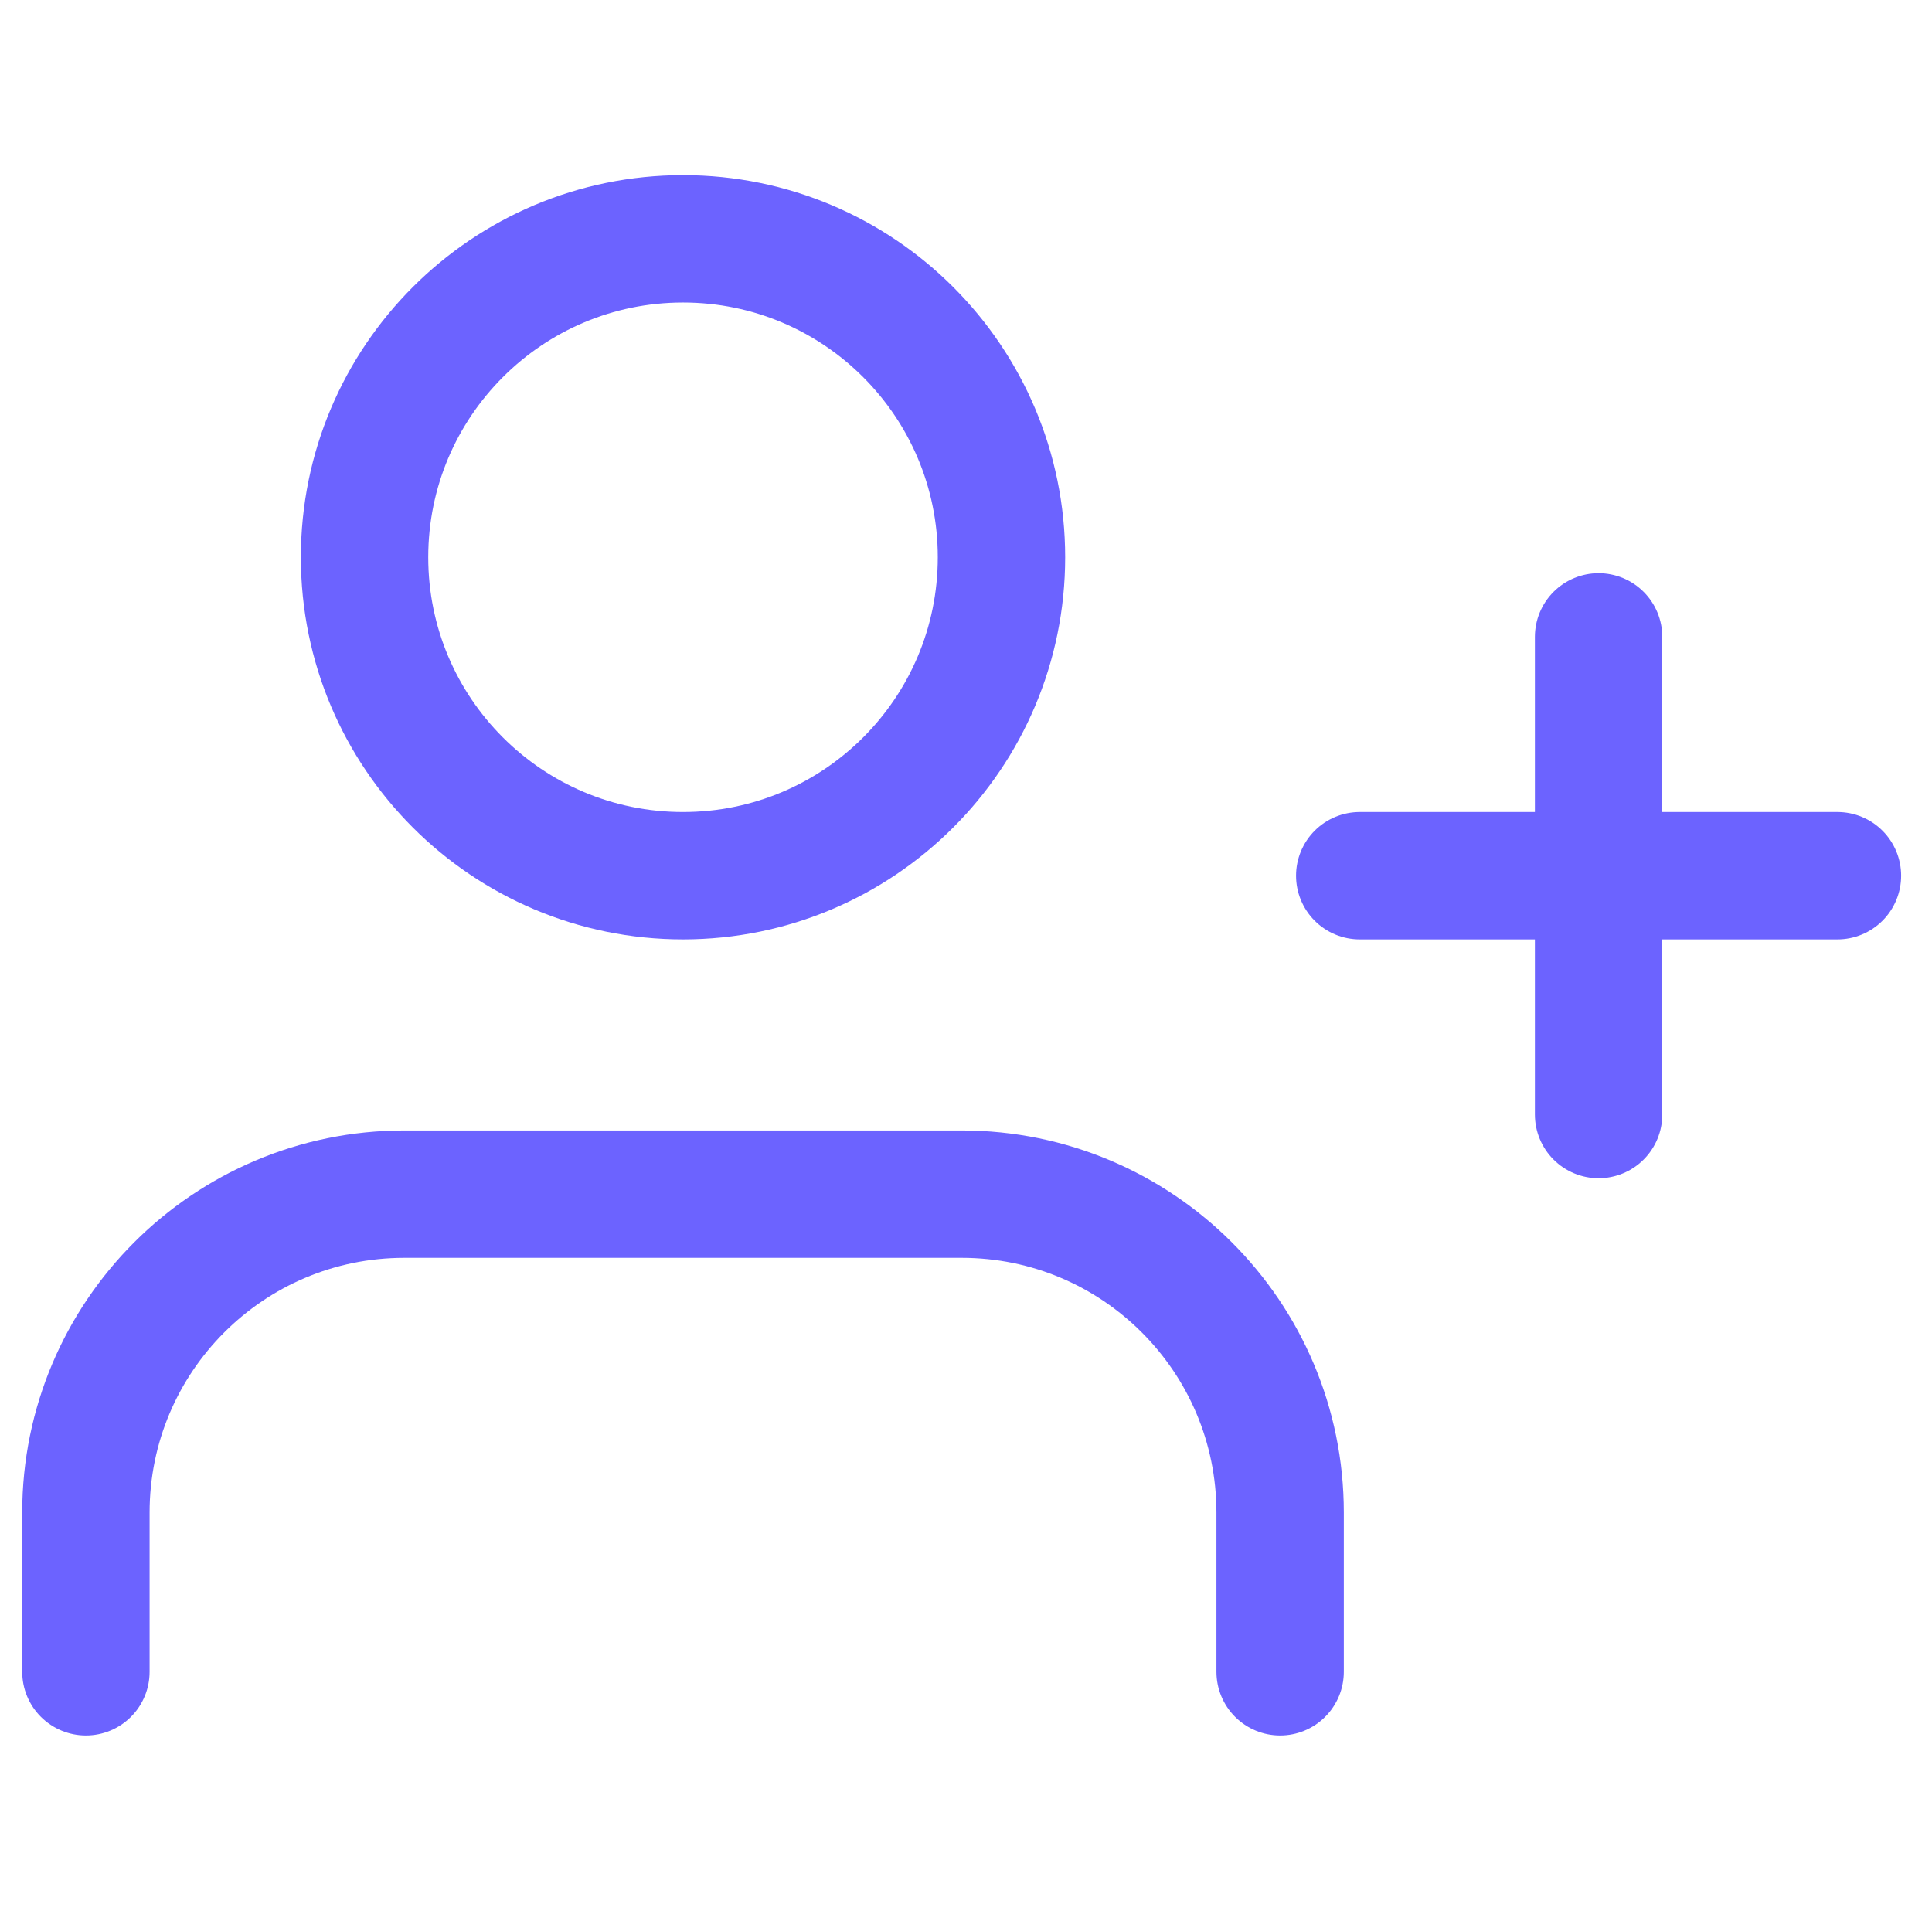
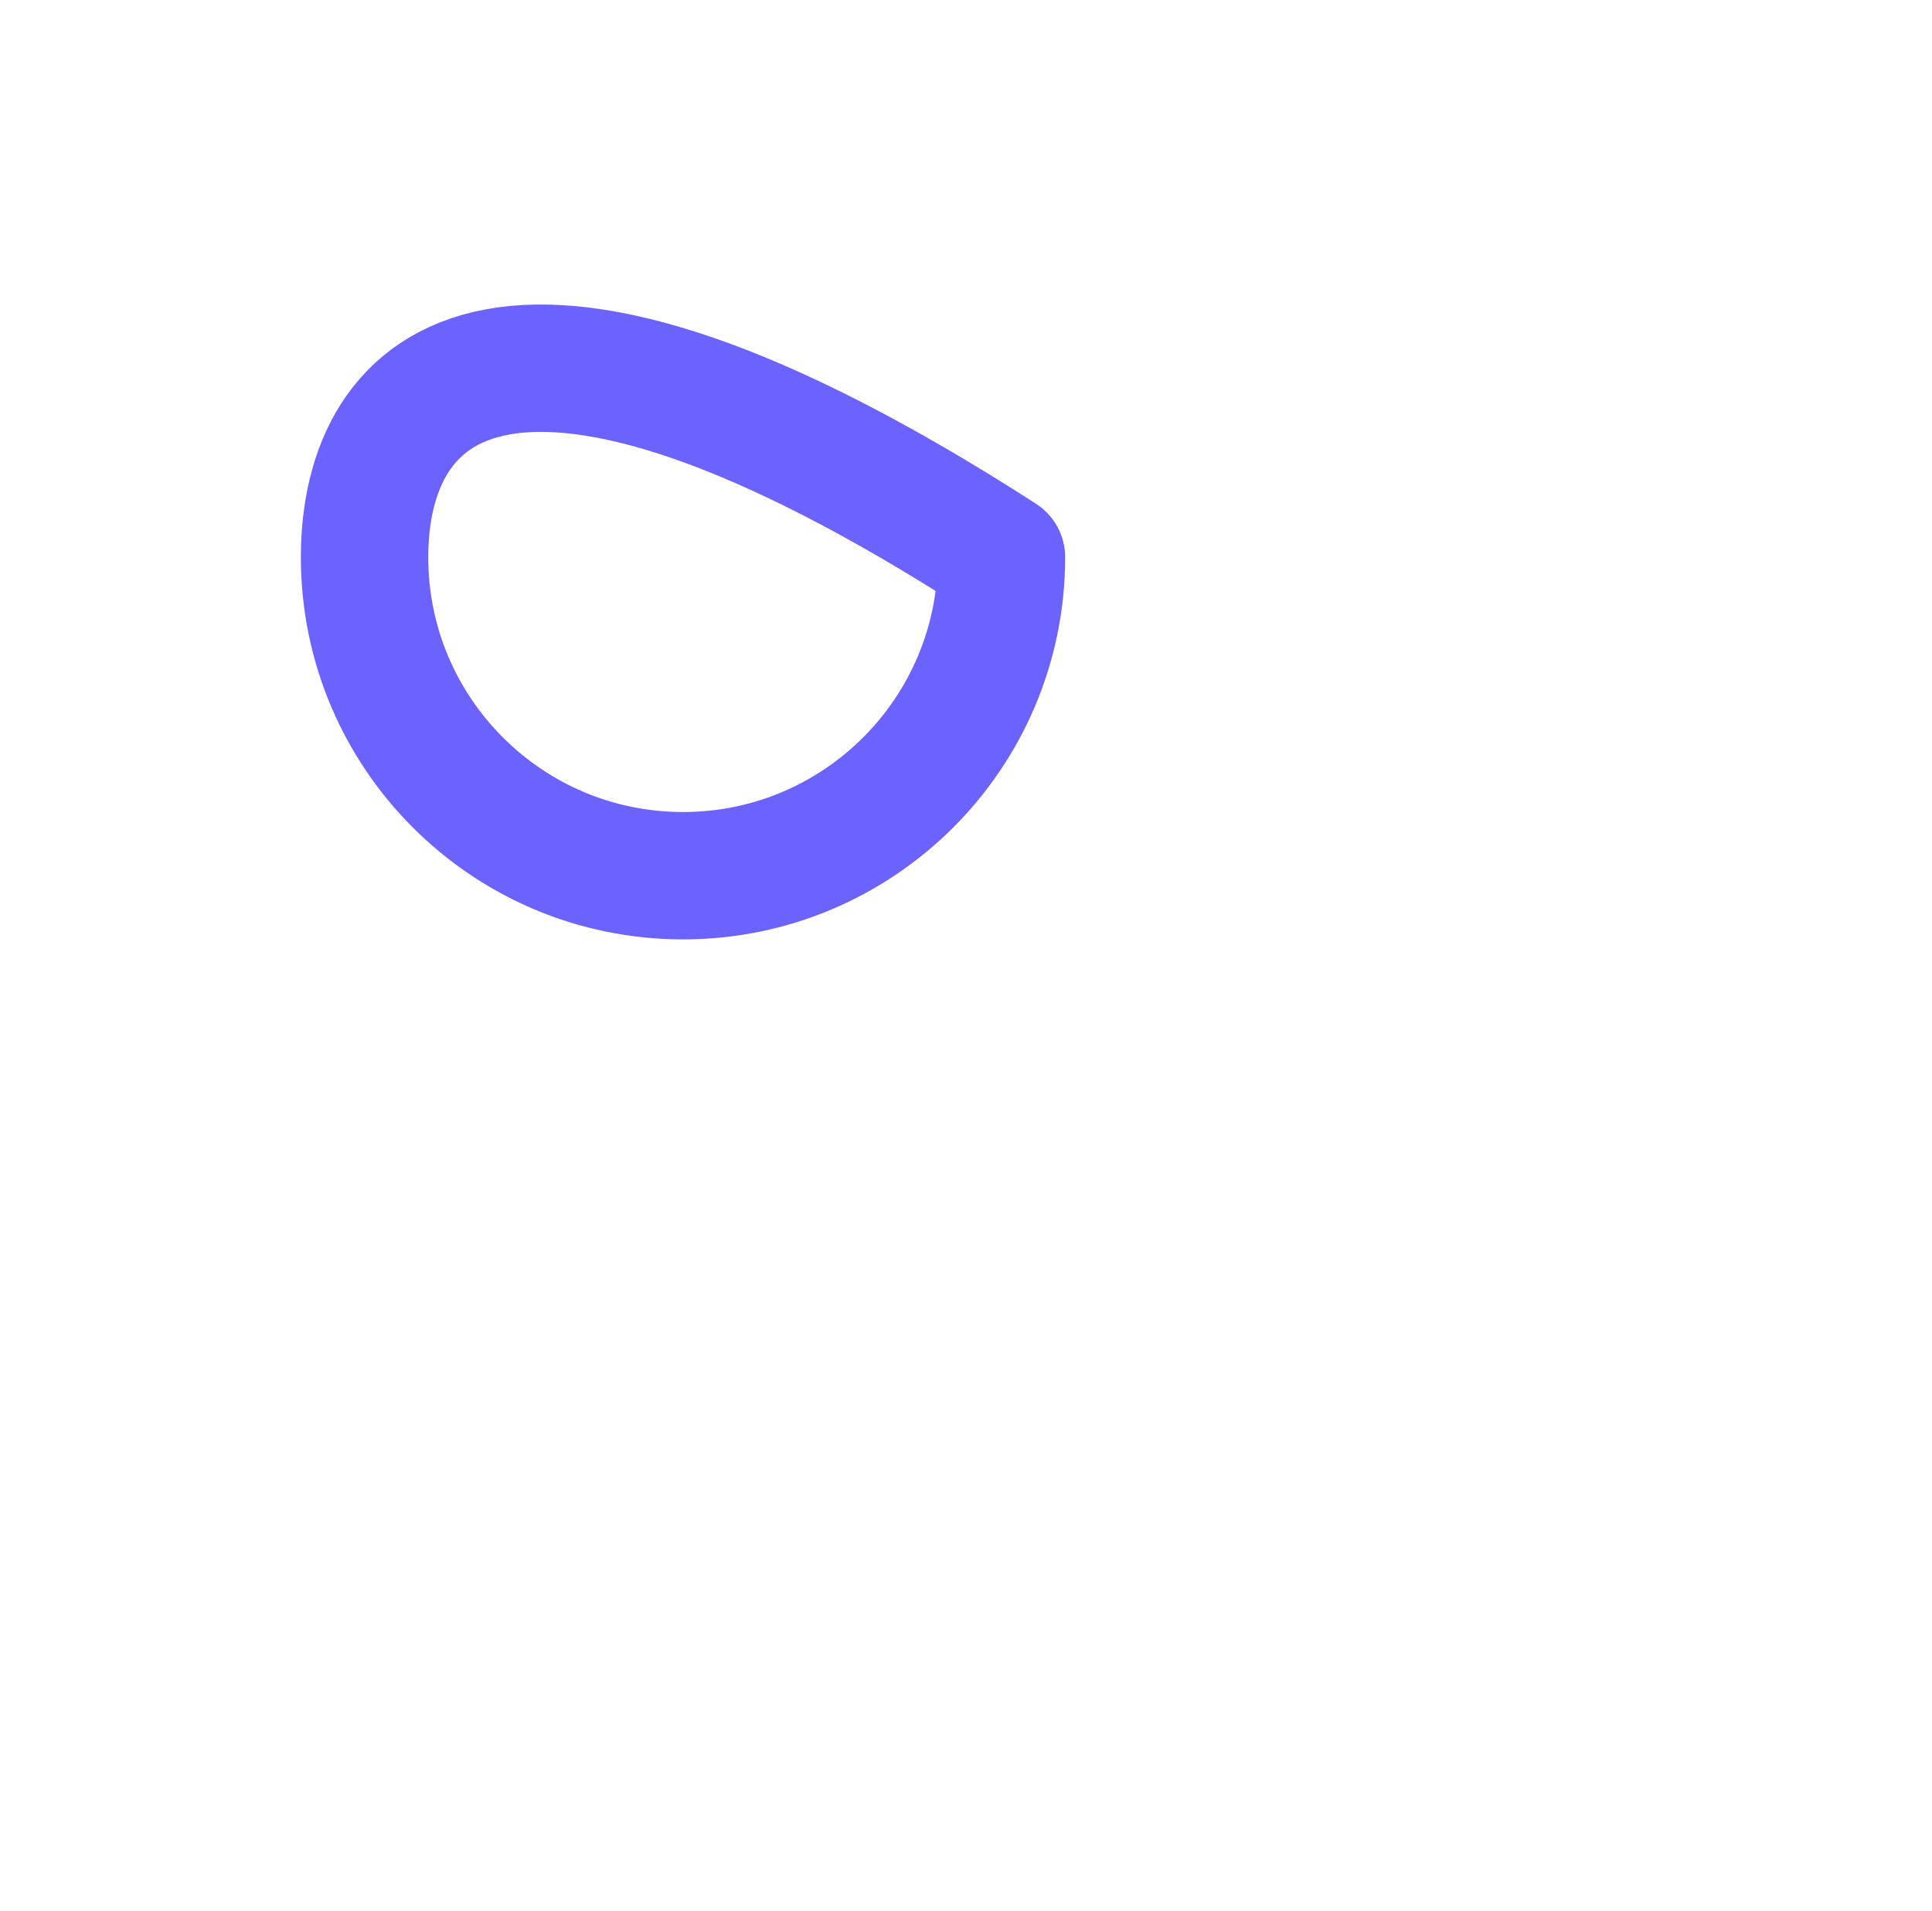
<svg xmlns="http://www.w3.org/2000/svg" width="91" height="90" viewBox="0 0 91 90" fill="none">
-   <path d="M60.296 78.75V71.25C60.296 62.966 53.58 56.25 45.296 56.25H19.046C10.762 56.25 4.046 62.966 4.046 71.25V78.75" stroke="#6C63FF" stroke-width="6" stroke-linecap="round" stroke-linejoin="round" />
-   <path fill-rule="evenodd" clip-rule="evenodd" d="M32.171 41.25C40.455 41.25 47.171 34.534 47.171 26.25C47.171 17.966 40.455 11.25 32.171 11.25C23.887 11.25 17.171 17.966 17.171 26.25C17.171 34.534 23.887 41.25 32.171 41.25Z" stroke="#6C63FF" stroke-width="6" stroke-linecap="round" stroke-linejoin="round" />
-   <path d="M75.296 30V52.5" stroke="#6C63FF" stroke-width="6" stroke-linecap="round" stroke-linejoin="round" />
-   <path d="M86.546 41.25H64.046" stroke="#6C63FF" stroke-width="6" stroke-linecap="round" stroke-linejoin="round" />
+   <path fill-rule="evenodd" clip-rule="evenodd" d="M32.171 41.25C40.455 41.25 47.171 34.534 47.171 26.25C23.887 11.25 17.171 17.966 17.171 26.25C17.171 34.534 23.887 41.25 32.171 41.25Z" stroke="#6C63FF" stroke-width="6" stroke-linecap="round" stroke-linejoin="round" />
</svg>